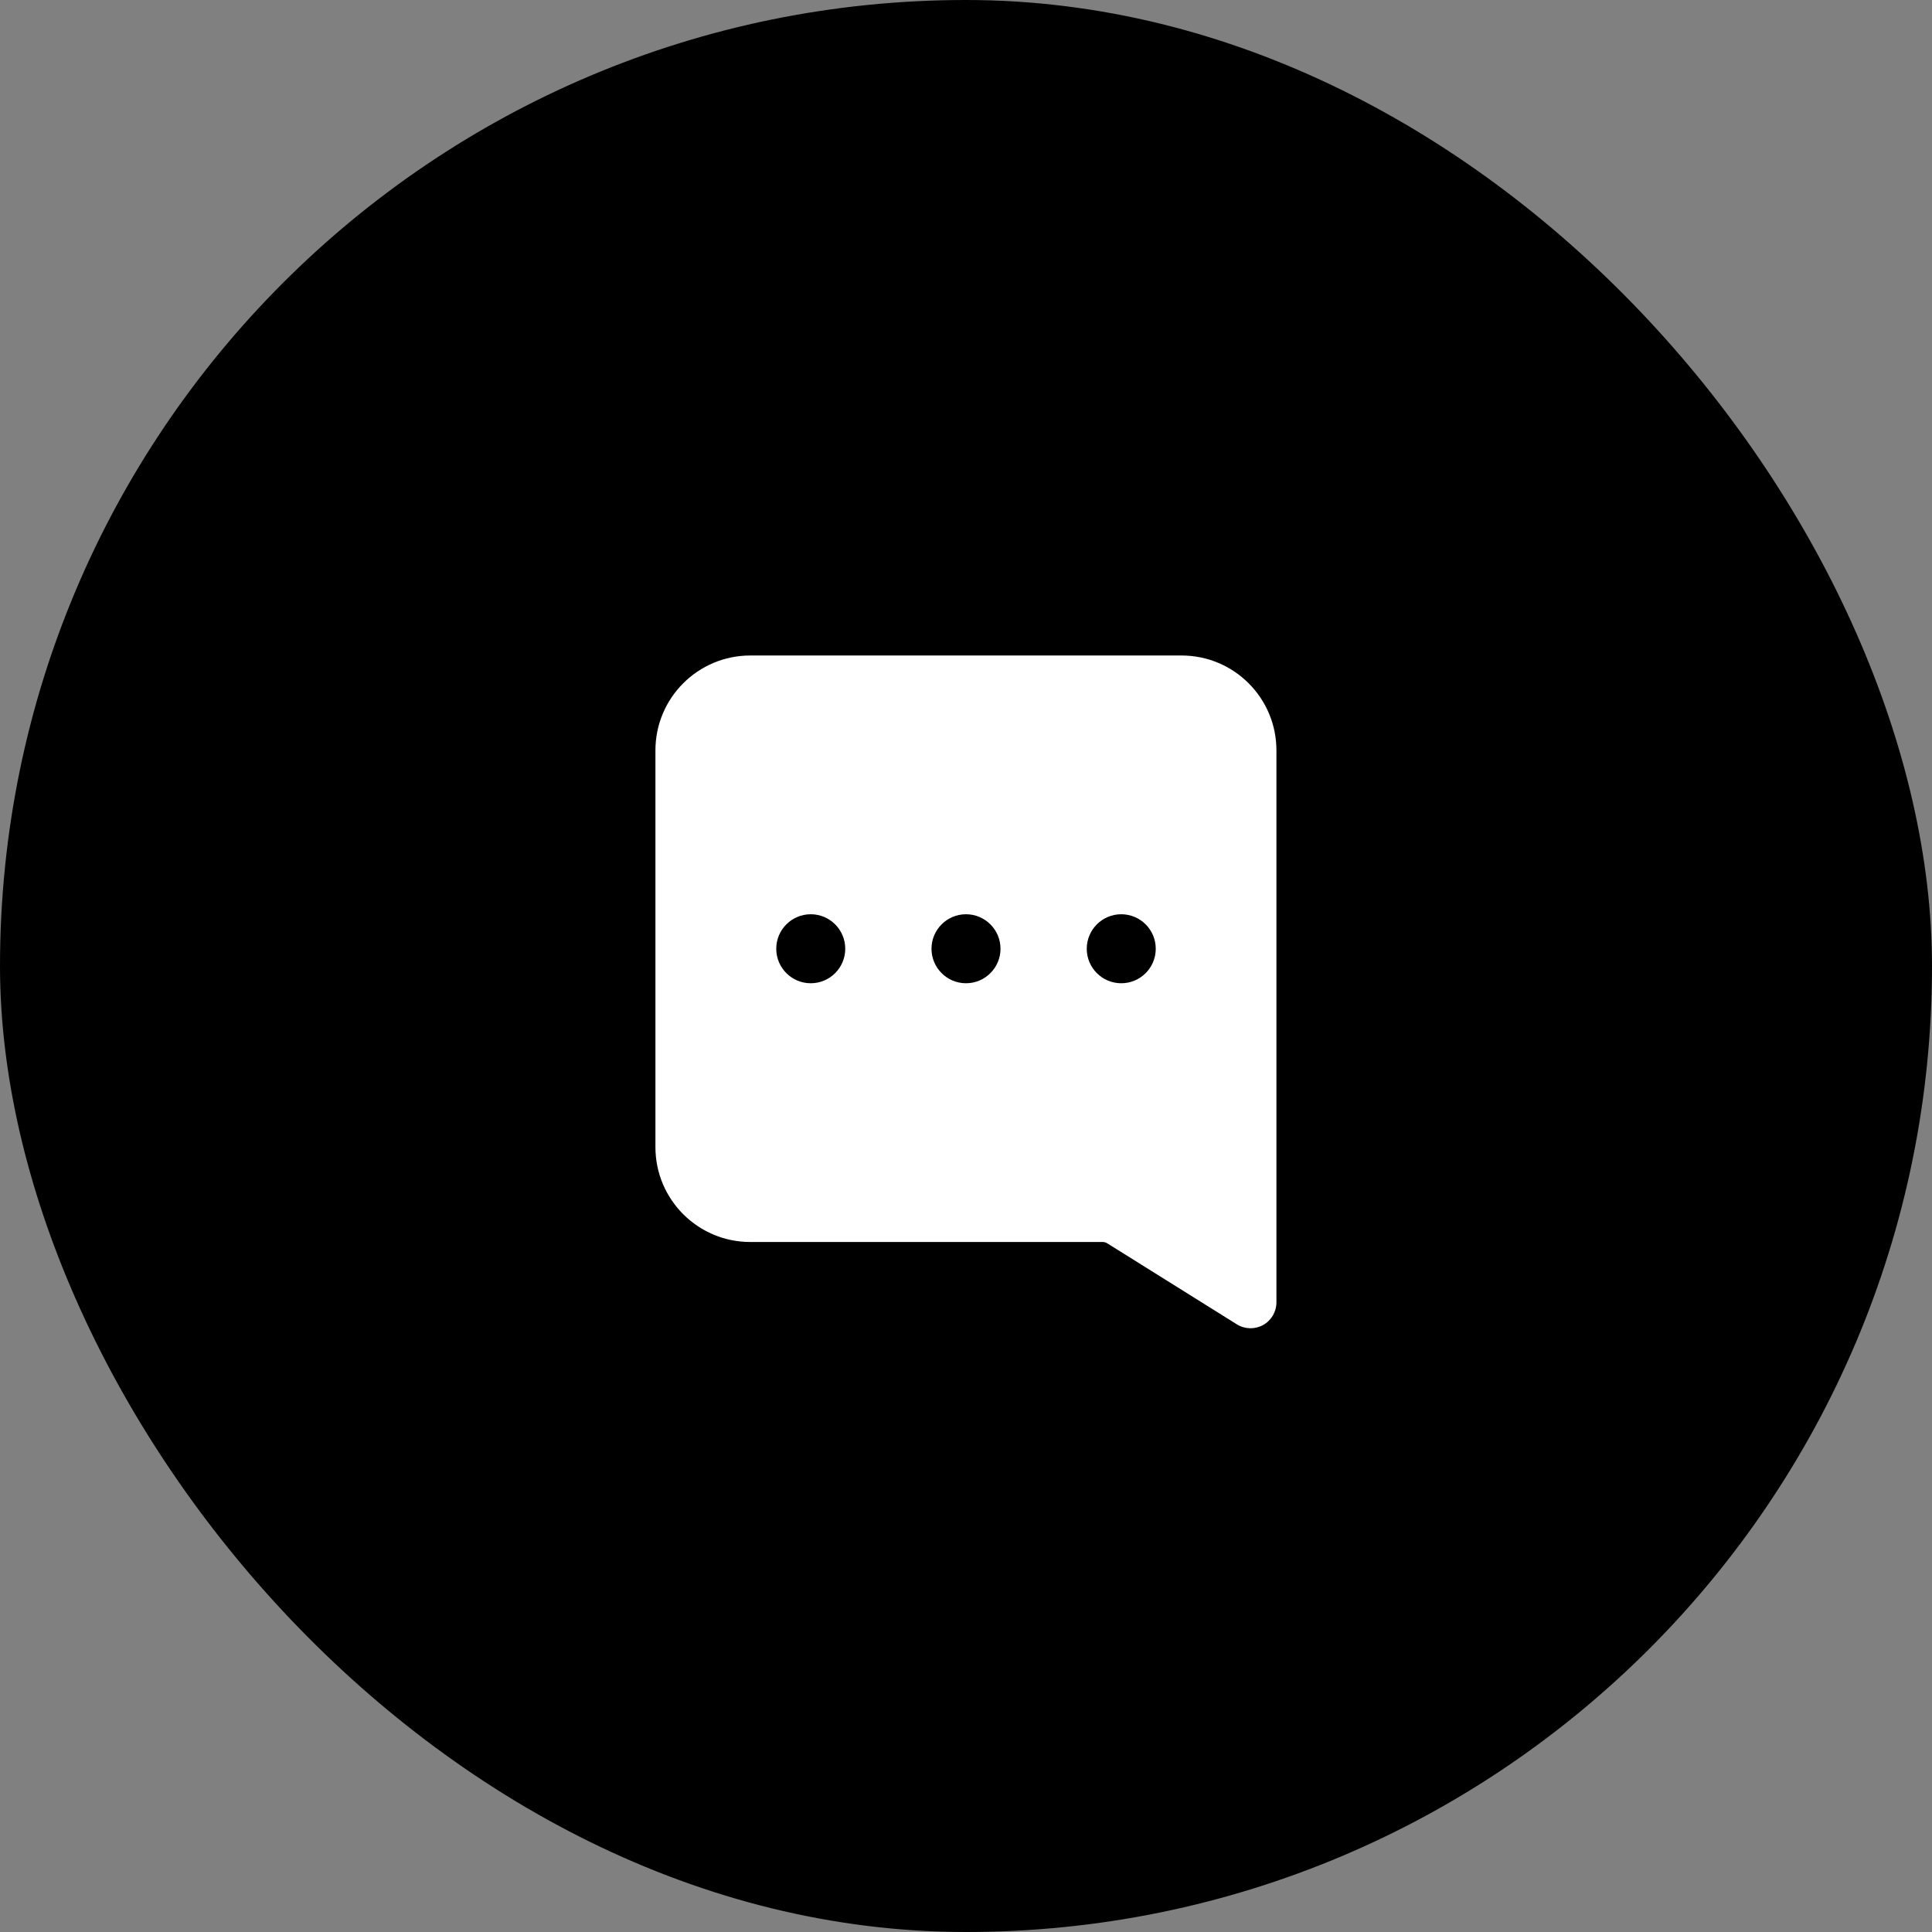
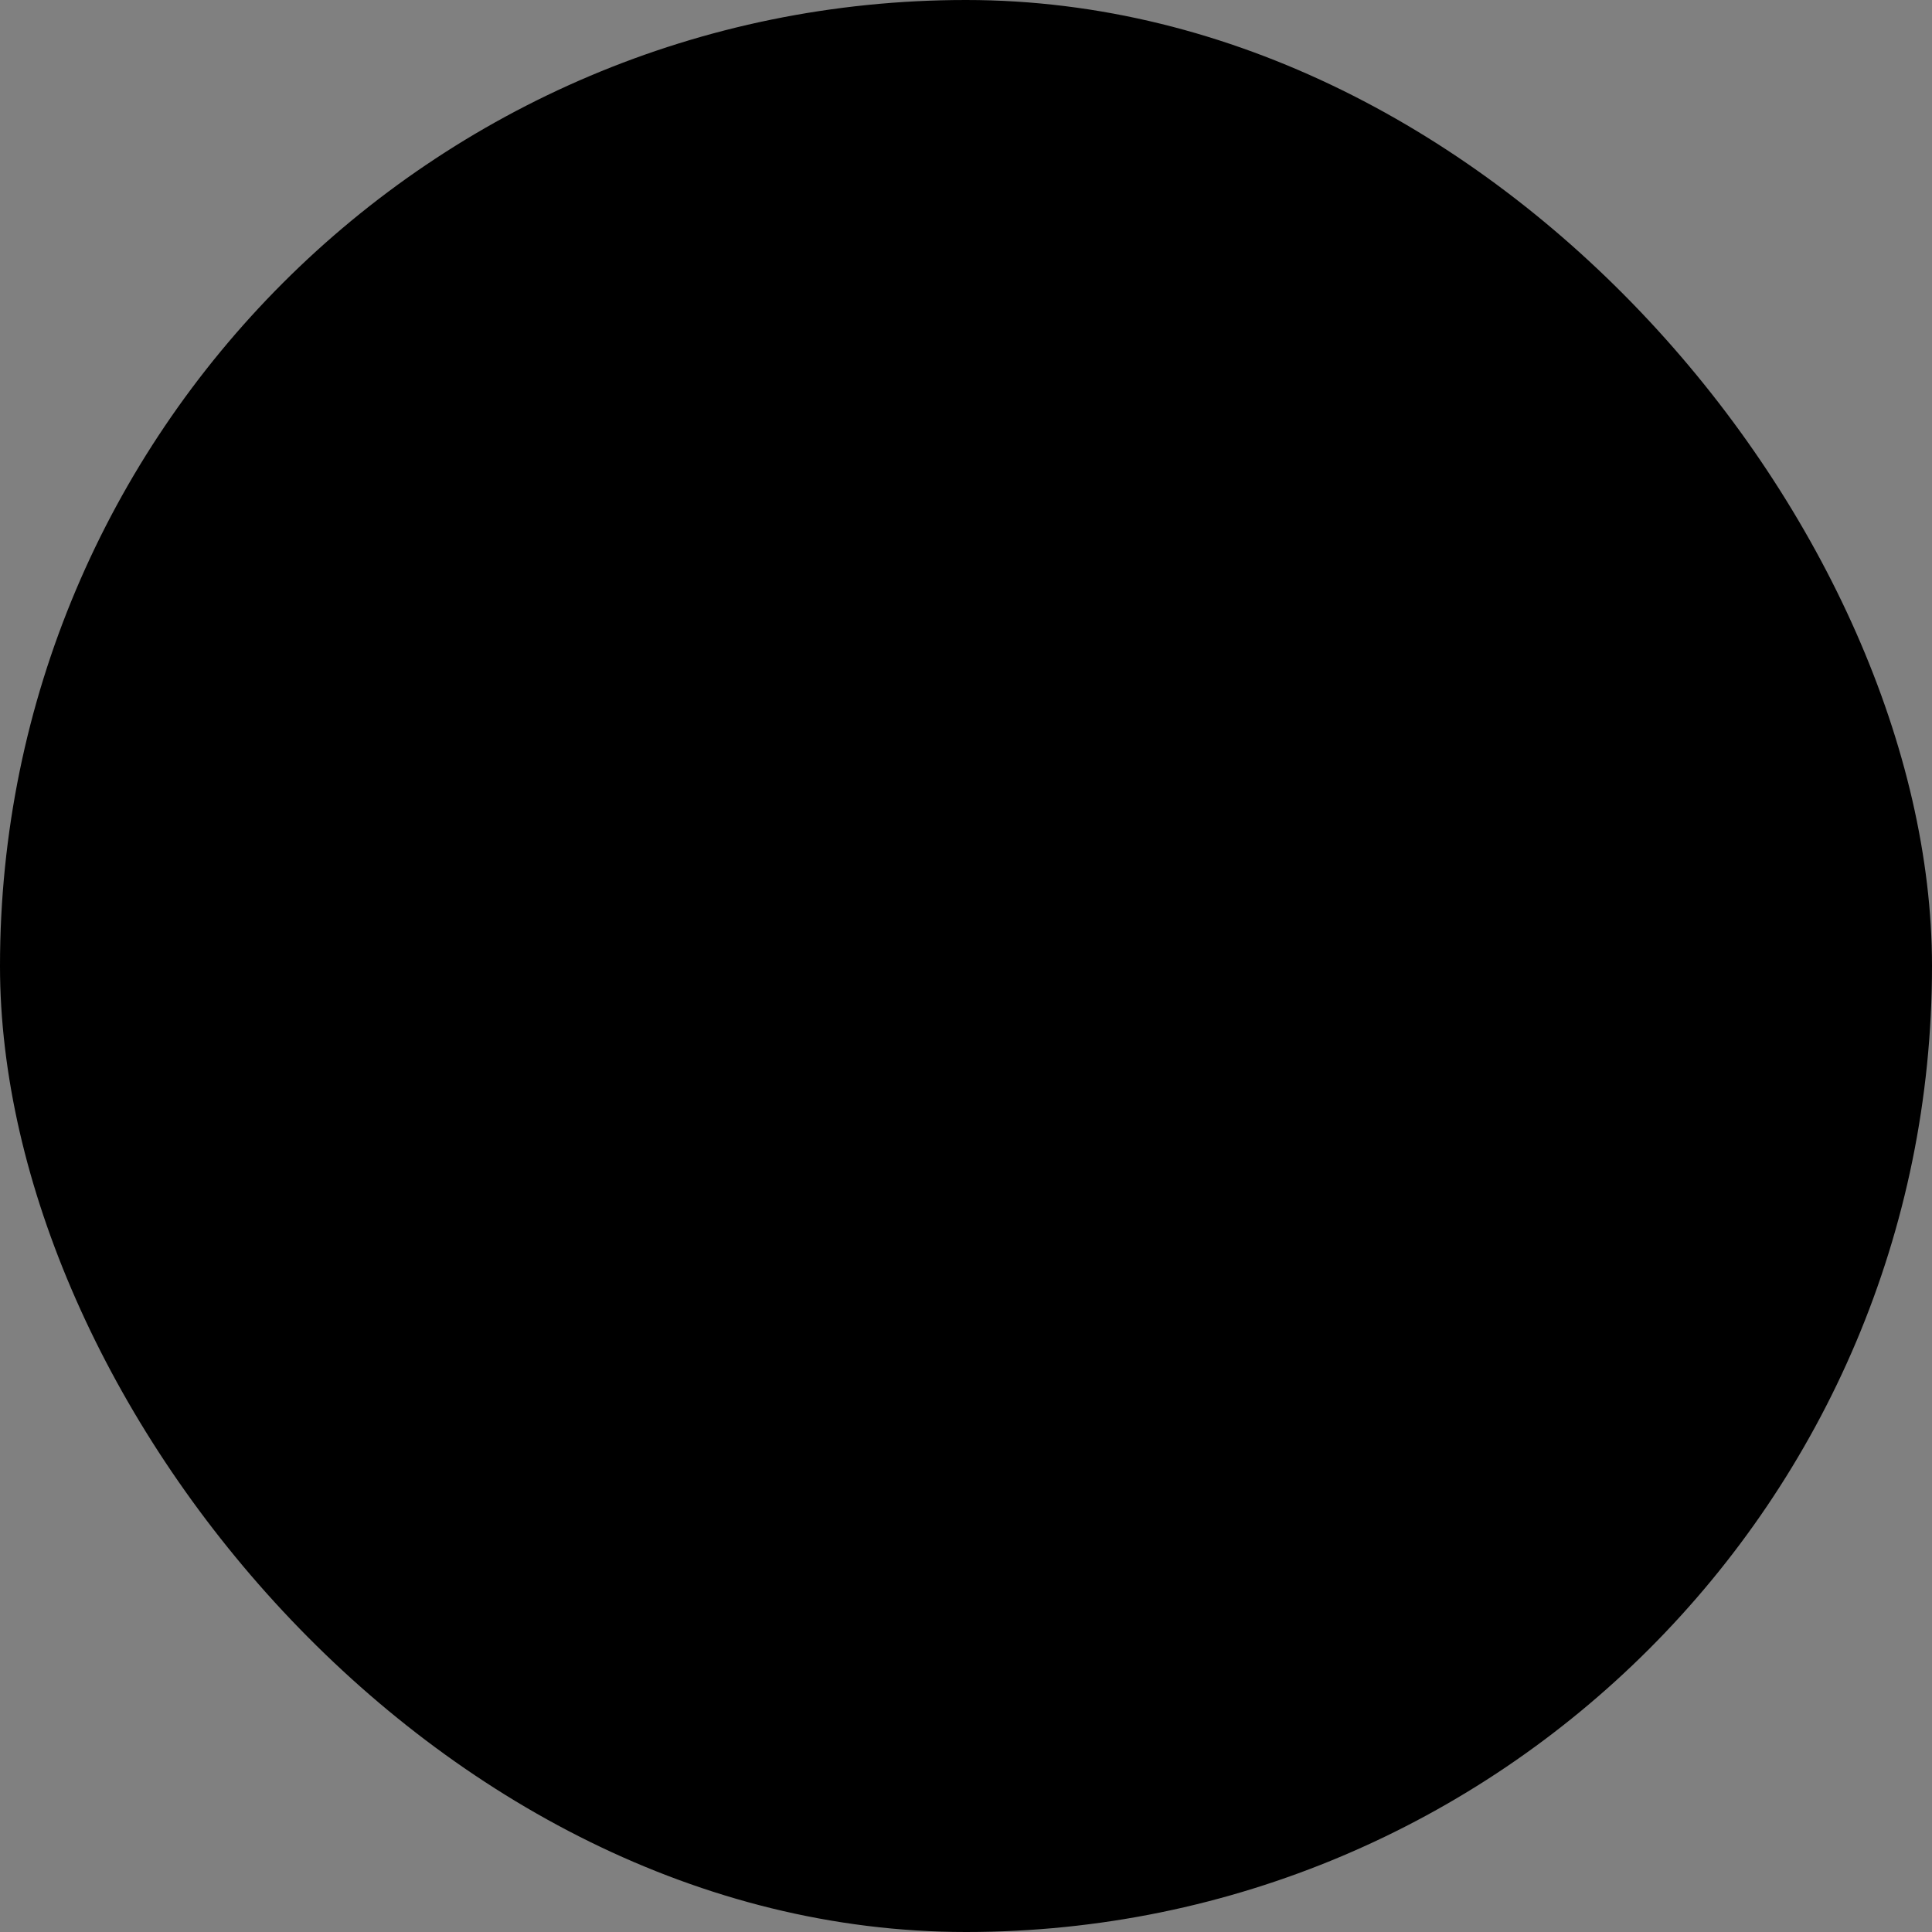
<svg xmlns="http://www.w3.org/2000/svg" width="56" height="56" viewBox="0 0 56 56" fill="none">
  <rect x="0" y="0" width="56" height="56" fill="#808080" stroke="none" />
  <rect width="56" height="56" rx="28" fill="black" />
-   <path fill-rule="evenodd" clip-rule="evenodd" d="M18.998 21.75C18.998 20.231 20.229 19 21.748 19H34.248C35.767 19 36.998 20.231 36.998 21.75V37.75C36.998 38.023 36.85 38.274 36.612 38.406C36.373 38.538 36.082 38.531 35.85 38.386L32.094 36.038C32.054 36.013 32.008 36 31.961 36H21.748C20.229 36 18.998 34.769 18.998 33.25V21.75ZM33.5 27.5C33.5 28.052 33.053 28.5 32.5 28.5C31.948 28.5 31.5 28.052 31.5 27.5C31.5 26.948 31.948 26.5 32.5 26.5C33.053 26.5 33.5 26.948 33.5 27.5ZM29 27.5C29 28.052 28.552 28.5 28 28.5C27.448 28.5 27 28.052 27 27.5C27 26.948 27.448 26.5 28 26.5C28.552 26.5 29 26.948 29 27.5ZM23.5 28.5C24.052 28.5 24.5 28.052 24.5 27.5C24.5 26.948 24.052 26.5 23.5 26.5C22.948 26.5 22.5 26.948 22.5 27.5C22.5 28.052 22.948 28.5 23.5 28.5Z" fill="white" />
</svg>